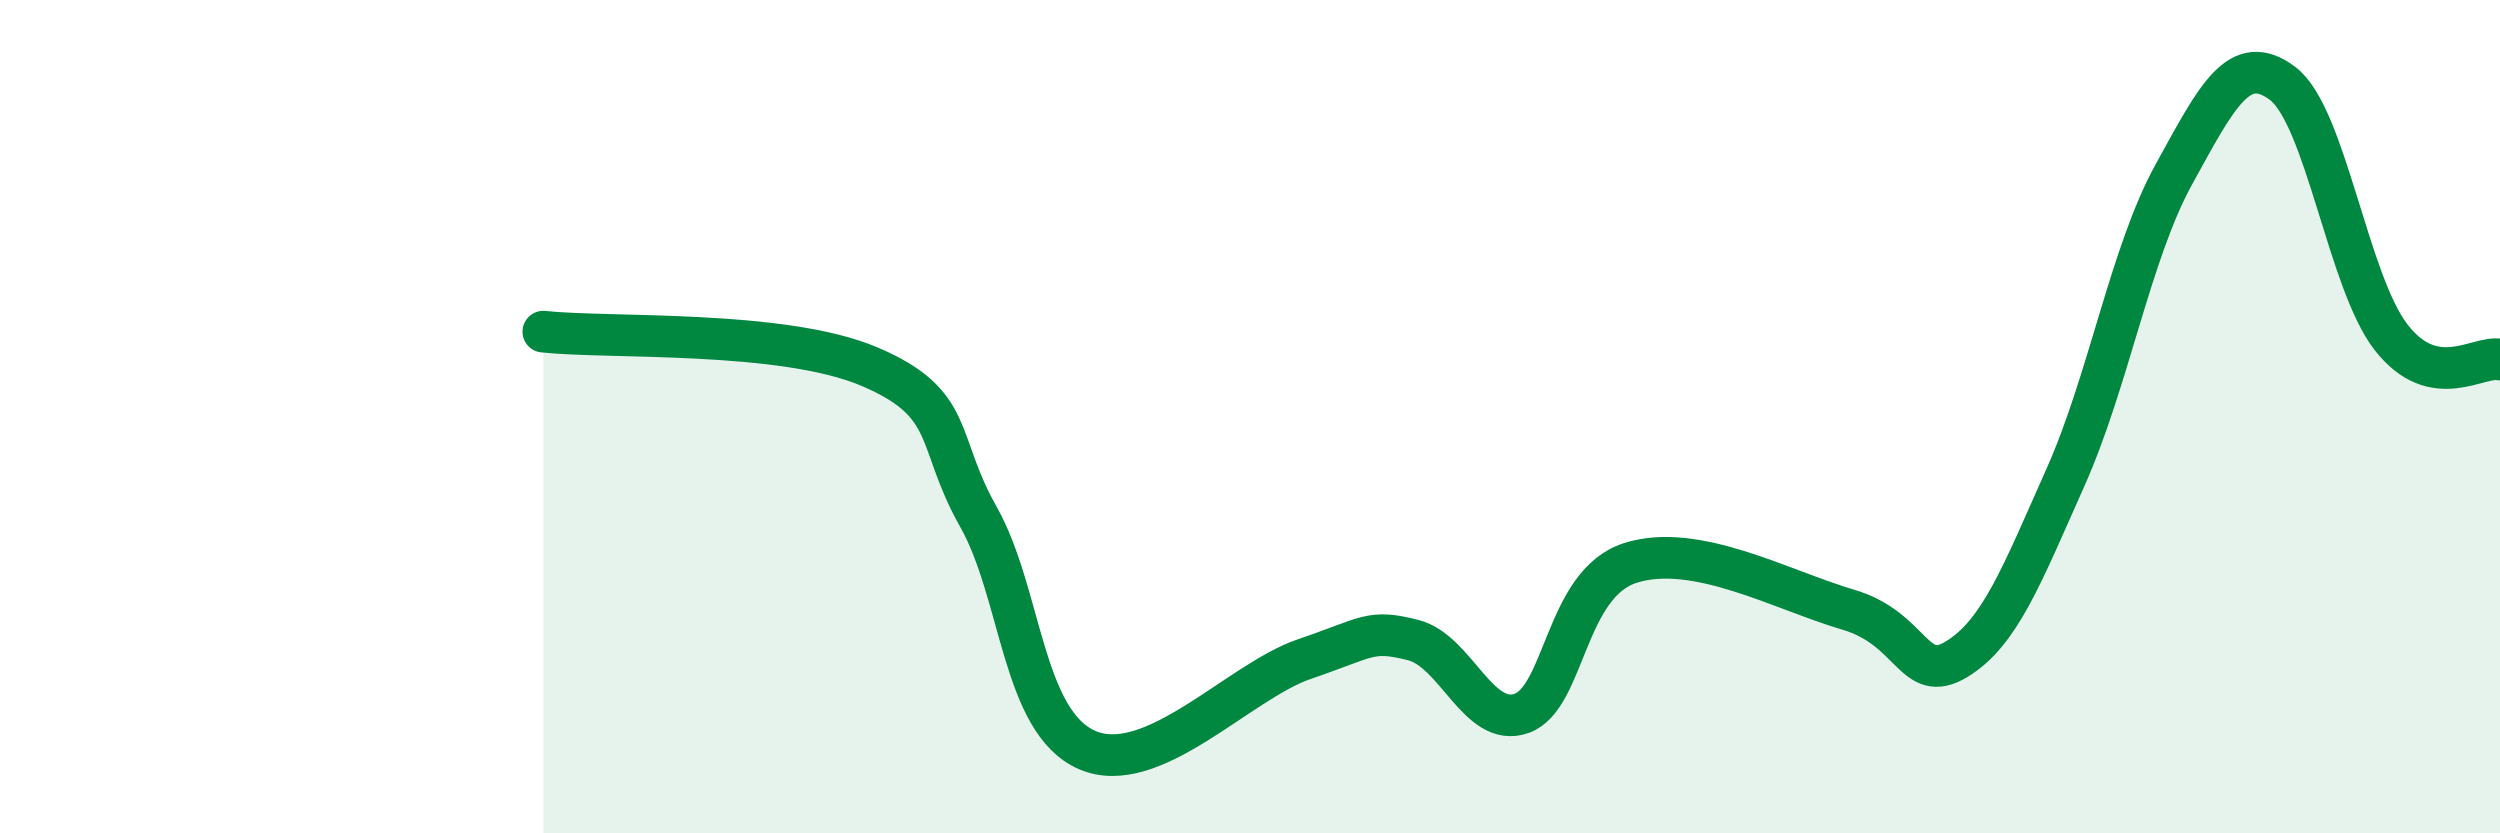
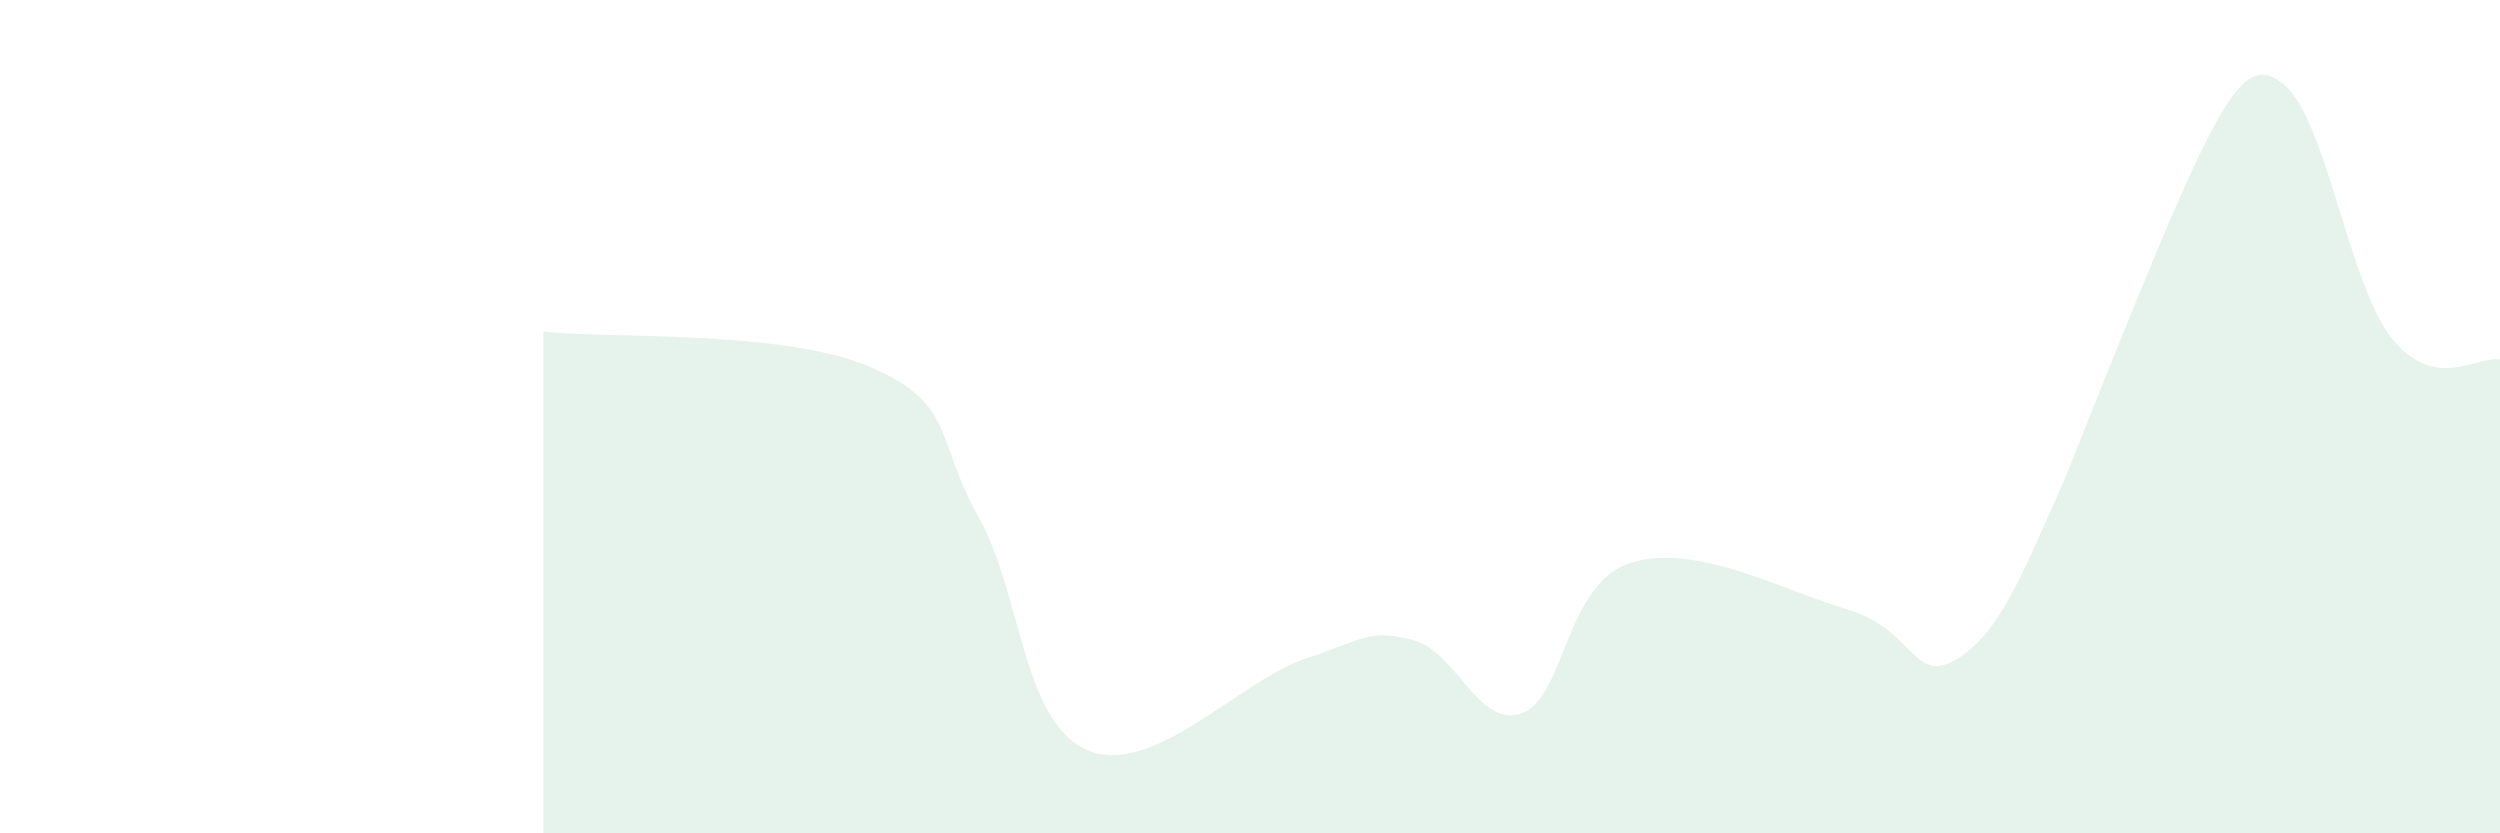
<svg xmlns="http://www.w3.org/2000/svg" width="60" height="20" viewBox="0 0 60 20">
-   <path d="M 13.04,7.96 C 14.61,8.13 18.78,7.91 20.87,8.8 C 22.96,9.69 22.44,10.56 23.48,12.4 C 24.52,14.24 24.53,17.32 26.09,18 C 27.65,18.68 29.74,16.35 31.3,15.82 C 32.86,15.29 32.87,15.1 33.91,15.36 C 34.95,15.62 35.48,17.49 36.52,17.12 C 37.56,16.75 37.56,14.01 39.13,13.51 C 40.7,13.01 42.78,14.17 44.35,14.63 C 45.92,15.09 45.92,16.45 46.96,15.82 C 48,15.19 48.53,13.79 49.57,11.46 C 50.61,9.13 51.13,6.08 52.17,4.19 C 53.21,2.3 53.74,1.22 54.78,2 C 55.82,2.78 56.35,6.77 57.39,8.1 C 58.43,9.43 59.48,8.52 60,8.63L60 20L13.04 20Z" fill="#008740" opacity="0.1" stroke-linecap="round" stroke-linejoin="round" />
-   <path d="M 13.04,7.96 C 14.61,8.13 18.78,7.91 20.87,8.8 C 22.96,9.69 22.44,10.56 23.48,12.4 C 24.52,14.24 24.53,17.32 26.09,18 C 27.65,18.68 29.74,16.35 31.3,15.82 C 32.86,15.29 32.87,15.1 33.91,15.36 C 34.95,15.62 35.48,17.49 36.52,17.12 C 37.56,16.75 37.56,14.01 39.13,13.51 C 40.7,13.01 42.78,14.17 44.35,14.63 C 45.92,15.09 45.92,16.45 46.96,15.82 C 48,15.19 48.53,13.79 49.57,11.46 C 50.61,9.13 51.13,6.08 52.17,4.19 C 53.21,2.3 53.74,1.22 54.78,2 C 55.82,2.78 56.35,6.77 57.39,8.1 C 58.43,9.43 59.48,8.52 60,8.63" stroke="#008740" stroke-width="1" fill="none" stroke-linecap="round" stroke-linejoin="round" />
+   <path d="M 13.04,7.96 C 14.61,8.13 18.78,7.91 20.87,8.8 C 22.96,9.69 22.44,10.56 23.48,12.4 C 24.52,14.24 24.53,17.32 26.09,18 C 27.65,18.68 29.74,16.35 31.3,15.82 C 32.86,15.29 32.87,15.1 33.91,15.36 C 34.95,15.62 35.48,17.49 36.52,17.12 C 37.56,16.75 37.56,14.01 39.13,13.51 C 40.7,13.01 42.78,14.17 44.35,14.63 C 45.92,15.09 45.92,16.45 46.96,15.82 C 48,15.19 48.53,13.79 49.57,11.46 C 53.21,2.3 53.74,1.22 54.78,2 C 55.82,2.78 56.35,6.77 57.39,8.1 C 58.43,9.43 59.48,8.52 60,8.63L60 20L13.04 20Z" fill="#008740" opacity="0.1" stroke-linecap="round" stroke-linejoin="round" />
</svg>